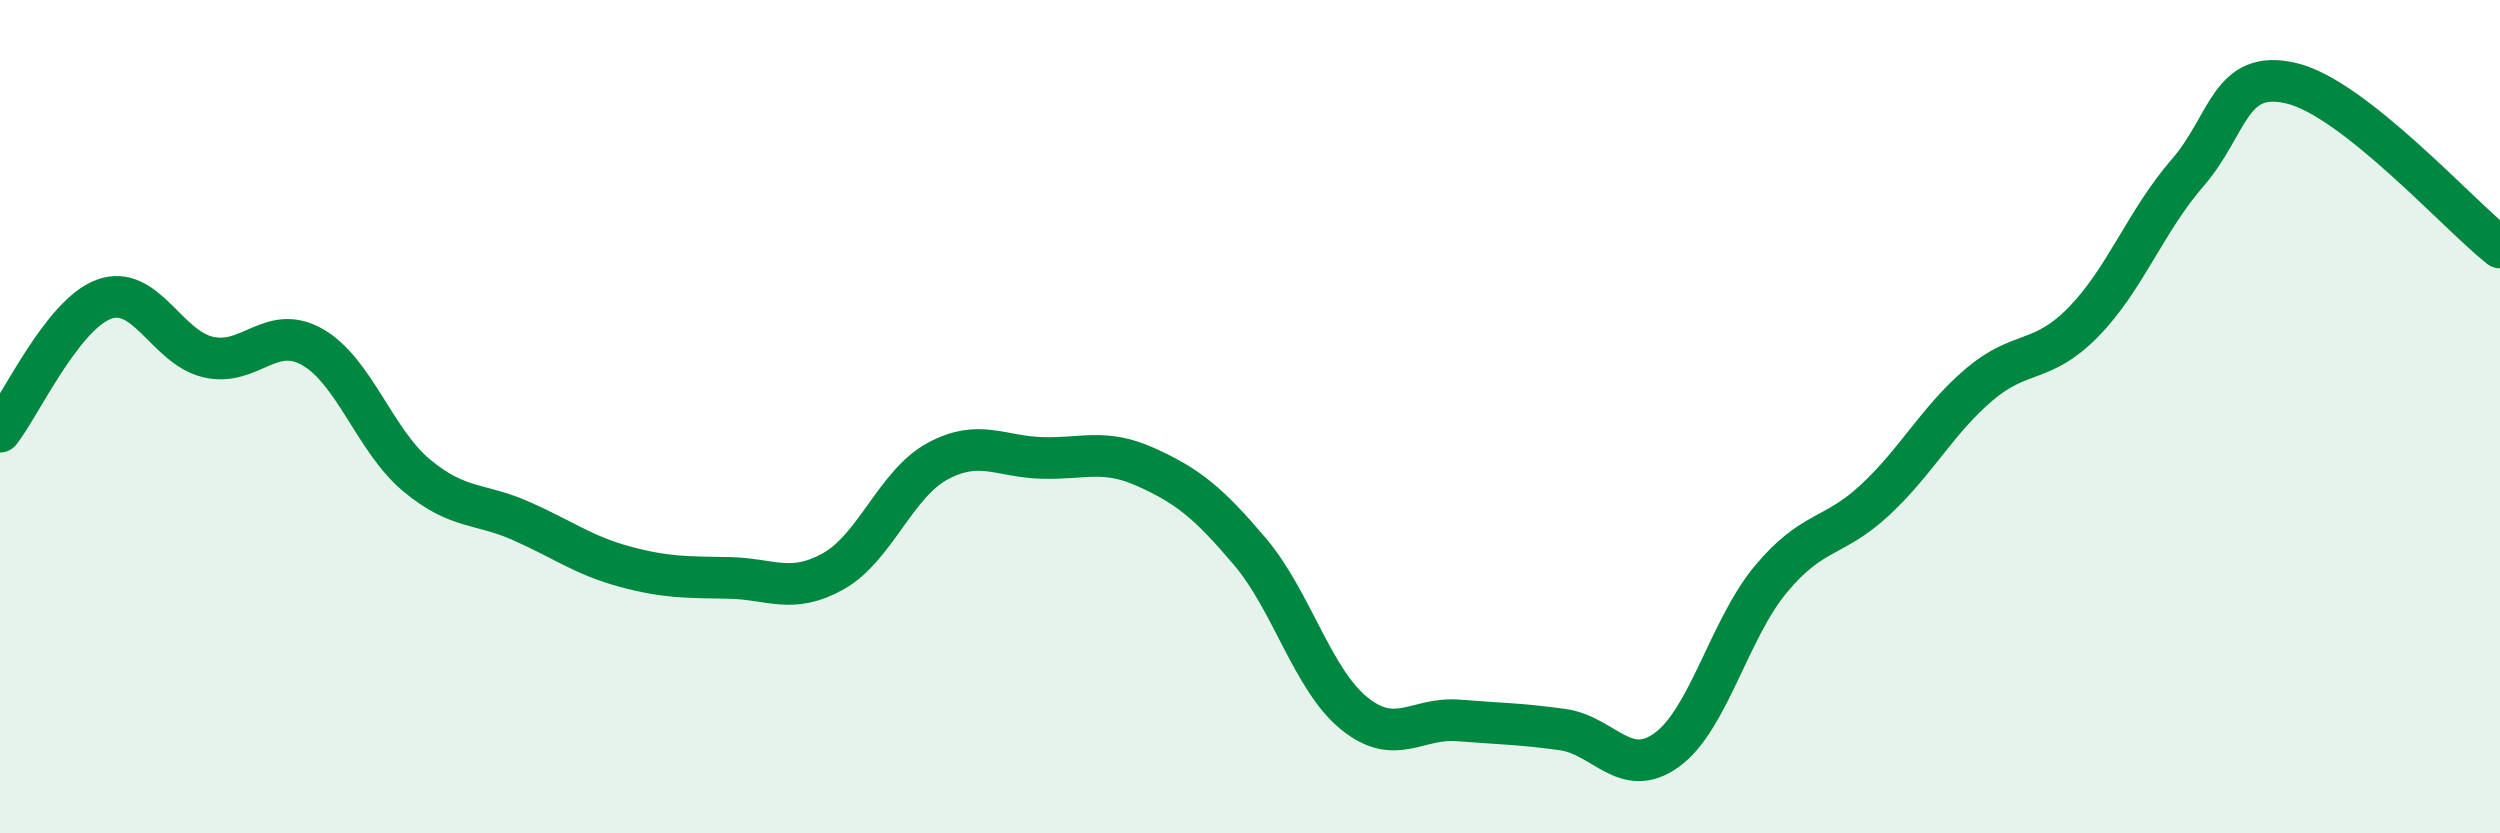
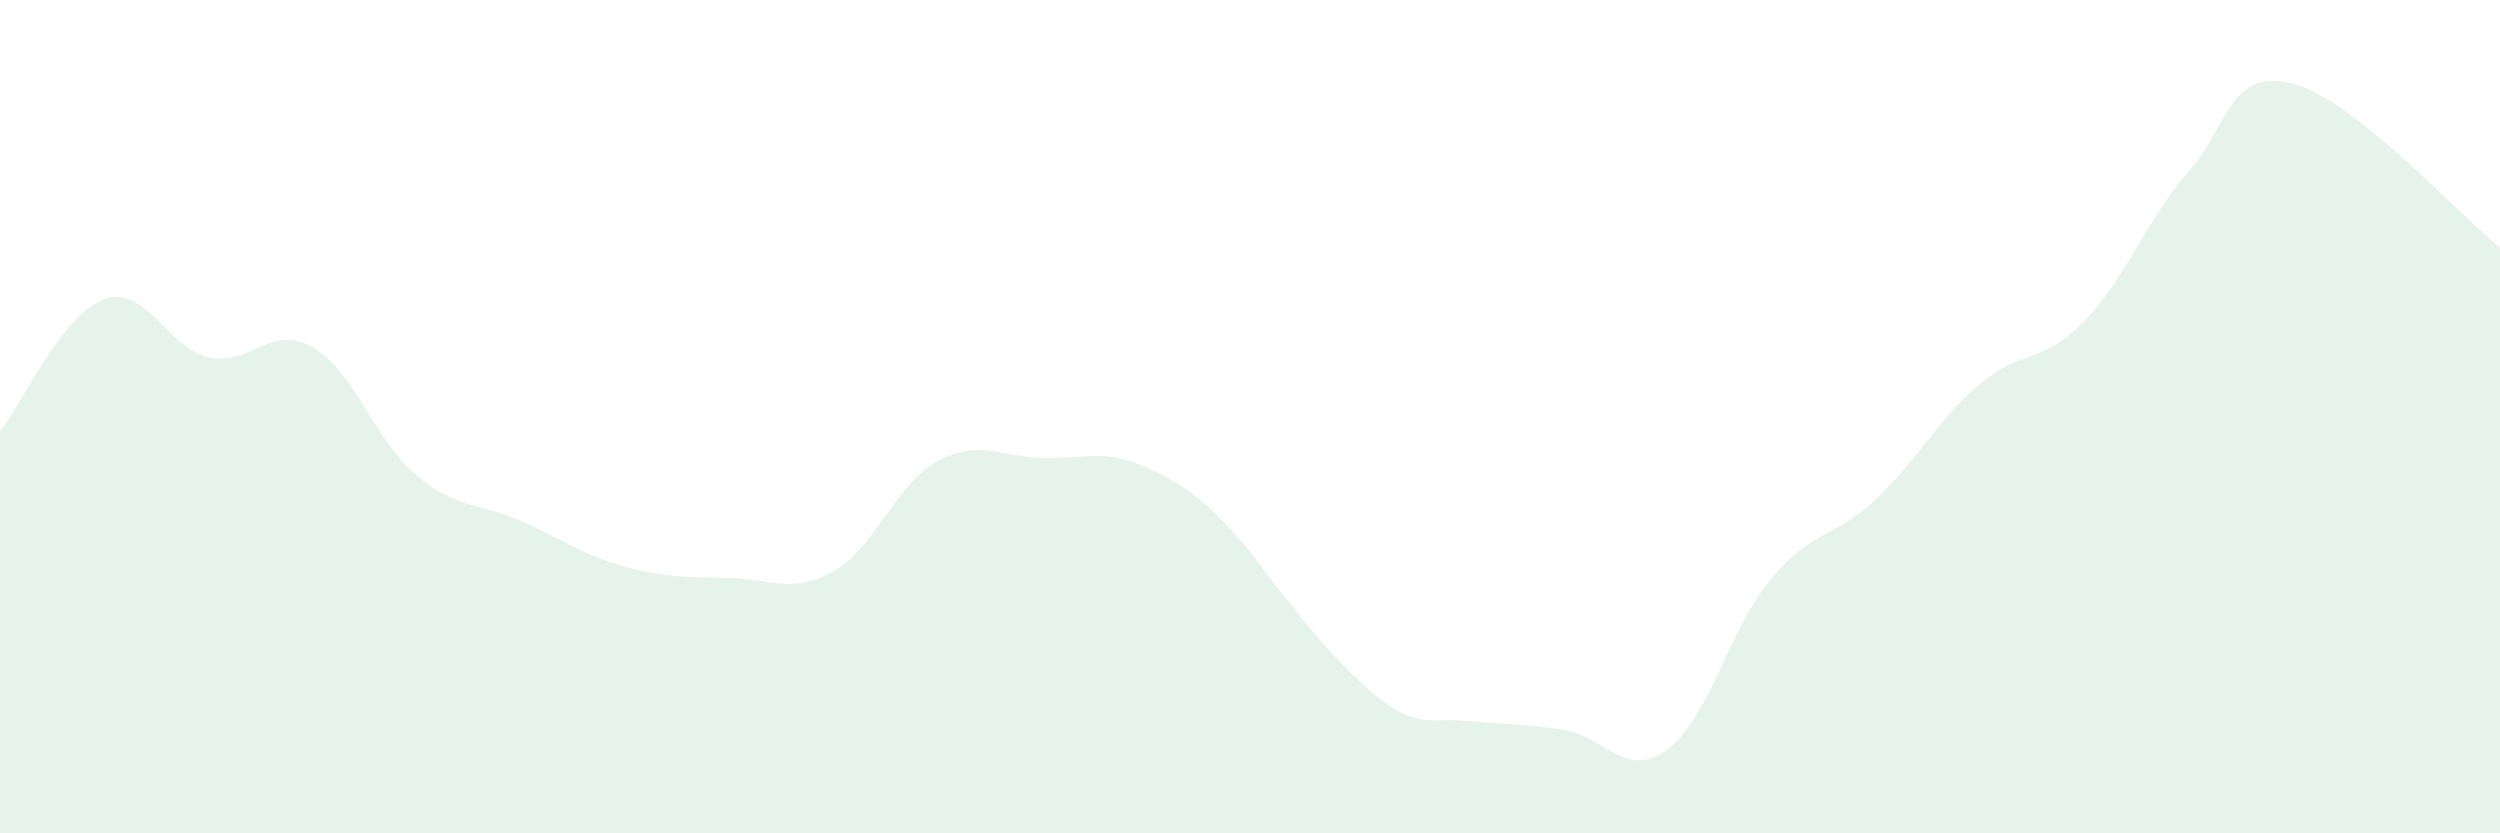
<svg xmlns="http://www.w3.org/2000/svg" width="60" height="20" viewBox="0 0 60 20">
-   <path d="M 0,10.36 C 0.5,9.72 1.5,7.54 2.5,7.18 C 3.5,6.82 4,8.34 5,8.57 C 6,8.8 6.5,7.76 7.5,8.33 C 8.5,8.9 9,10.58 10,11.41 C 11,12.24 11.5,12.06 12.5,12.5 C 13.5,12.94 14,13.33 15,13.6 C 16,13.87 16.5,13.85 17.5,13.87 C 18.5,13.89 19,14.27 20,13.71 C 21,13.15 21.5,11.61 22.5,11.07 C 23.5,10.53 24,10.96 25,10.99 C 26,11.02 26.5,10.76 27.5,11.21 C 28.5,11.66 29,12.06 30,13.24 C 31,14.42 31.5,16.31 32.5,17.12 C 33.5,17.93 34,17.21 35,17.29 C 36,17.37 36.5,17.37 37.5,17.51 C 38.5,17.65 39,18.72 40,18 C 41,17.28 41.5,15.1 42.5,13.9 C 43.5,12.7 44,12.93 45,12 C 46,11.07 46.5,10.08 47.5,9.23 C 48.5,8.38 49,8.75 50,7.73 C 51,6.71 51.5,5.3 52.5,4.15 C 53.5,3 53.5,1.64 55,2 C 56.5,2.36 59,5.15 60,5.94L60 20L0 20Z" fill="#008740" opacity="0.1" stroke-linecap="round" stroke-linejoin="round" />
-   <path d="M 0,10.36 C 0.5,9.72 1.5,7.54 2.5,7.18 C 3.5,6.82 4,8.34 5,8.57 C 6,8.8 6.5,7.76 7.5,8.33 C 8.5,8.9 9,10.58 10,11.41 C 11,12.24 11.5,12.06 12.5,12.5 C 13.5,12.94 14,13.33 15,13.6 C 16,13.87 16.5,13.85 17.5,13.87 C 18.5,13.89 19,14.27 20,13.71 C 21,13.15 21.5,11.61 22.5,11.07 C 23.5,10.53 24,10.96 25,10.99 C 26,11.02 26.5,10.76 27.5,11.21 C 28.5,11.66 29,12.06 30,13.24 C 31,14.42 31.5,16.31 32.5,17.12 C 33.5,17.93 34,17.21 35,17.29 C 36,17.37 36.5,17.37 37.5,17.51 C 38.5,17.65 39,18.72 40,18 C 41,17.28 41.5,15.1 42.5,13.9 C 43.5,12.7 44,12.93 45,12 C 46,11.07 46.5,10.08 47.5,9.23 C 48.5,8.38 49,8.75 50,7.73 C 51,6.71 51.5,5.3 52.5,4.15 C 53.5,3 53.5,1.64 55,2 C 56.5,2.36 59,5.15 60,5.94" stroke="#008740" stroke-width="1" fill="none" stroke-linecap="round" stroke-linejoin="round" />
+   <path d="M 0,10.36 C 0.5,9.72 1.5,7.54 2.5,7.18 C 3.5,6.82 4,8.34 5,8.57 C 6,8.8 6.5,7.76 7.5,8.33 C 8.5,8.9 9,10.58 10,11.41 C 11,12.24 11.5,12.06 12.5,12.5 C 13.5,12.94 14,13.33 15,13.6 C 16,13.87 16.5,13.85 17.5,13.87 C 18.5,13.89 19,14.27 20,13.71 C 21,13.15 21.5,11.61 22.5,11.07 C 23.5,10.53 24,10.96 25,10.99 C 26,11.02 26.5,10.76 27.5,11.21 C 28.5,11.66 29,12.06 30,13.24 C 33.5,17.93 34,17.21 35,17.29 C 36,17.37 36.5,17.37 37.5,17.51 C 38.5,17.65 39,18.72 40,18 C 41,17.28 41.5,15.1 42.5,13.9 C 43.5,12.7 44,12.93 45,12 C 46,11.07 46.5,10.08 47.5,9.23 C 48.5,8.38 49,8.75 50,7.73 C 51,6.71 51.5,5.3 52.5,4.15 C 53.5,3 53.5,1.64 55,2 C 56.5,2.36 59,5.15 60,5.94L60 20L0 20Z" fill="#008740" opacity="0.1" stroke-linecap="round" stroke-linejoin="round" />
</svg>